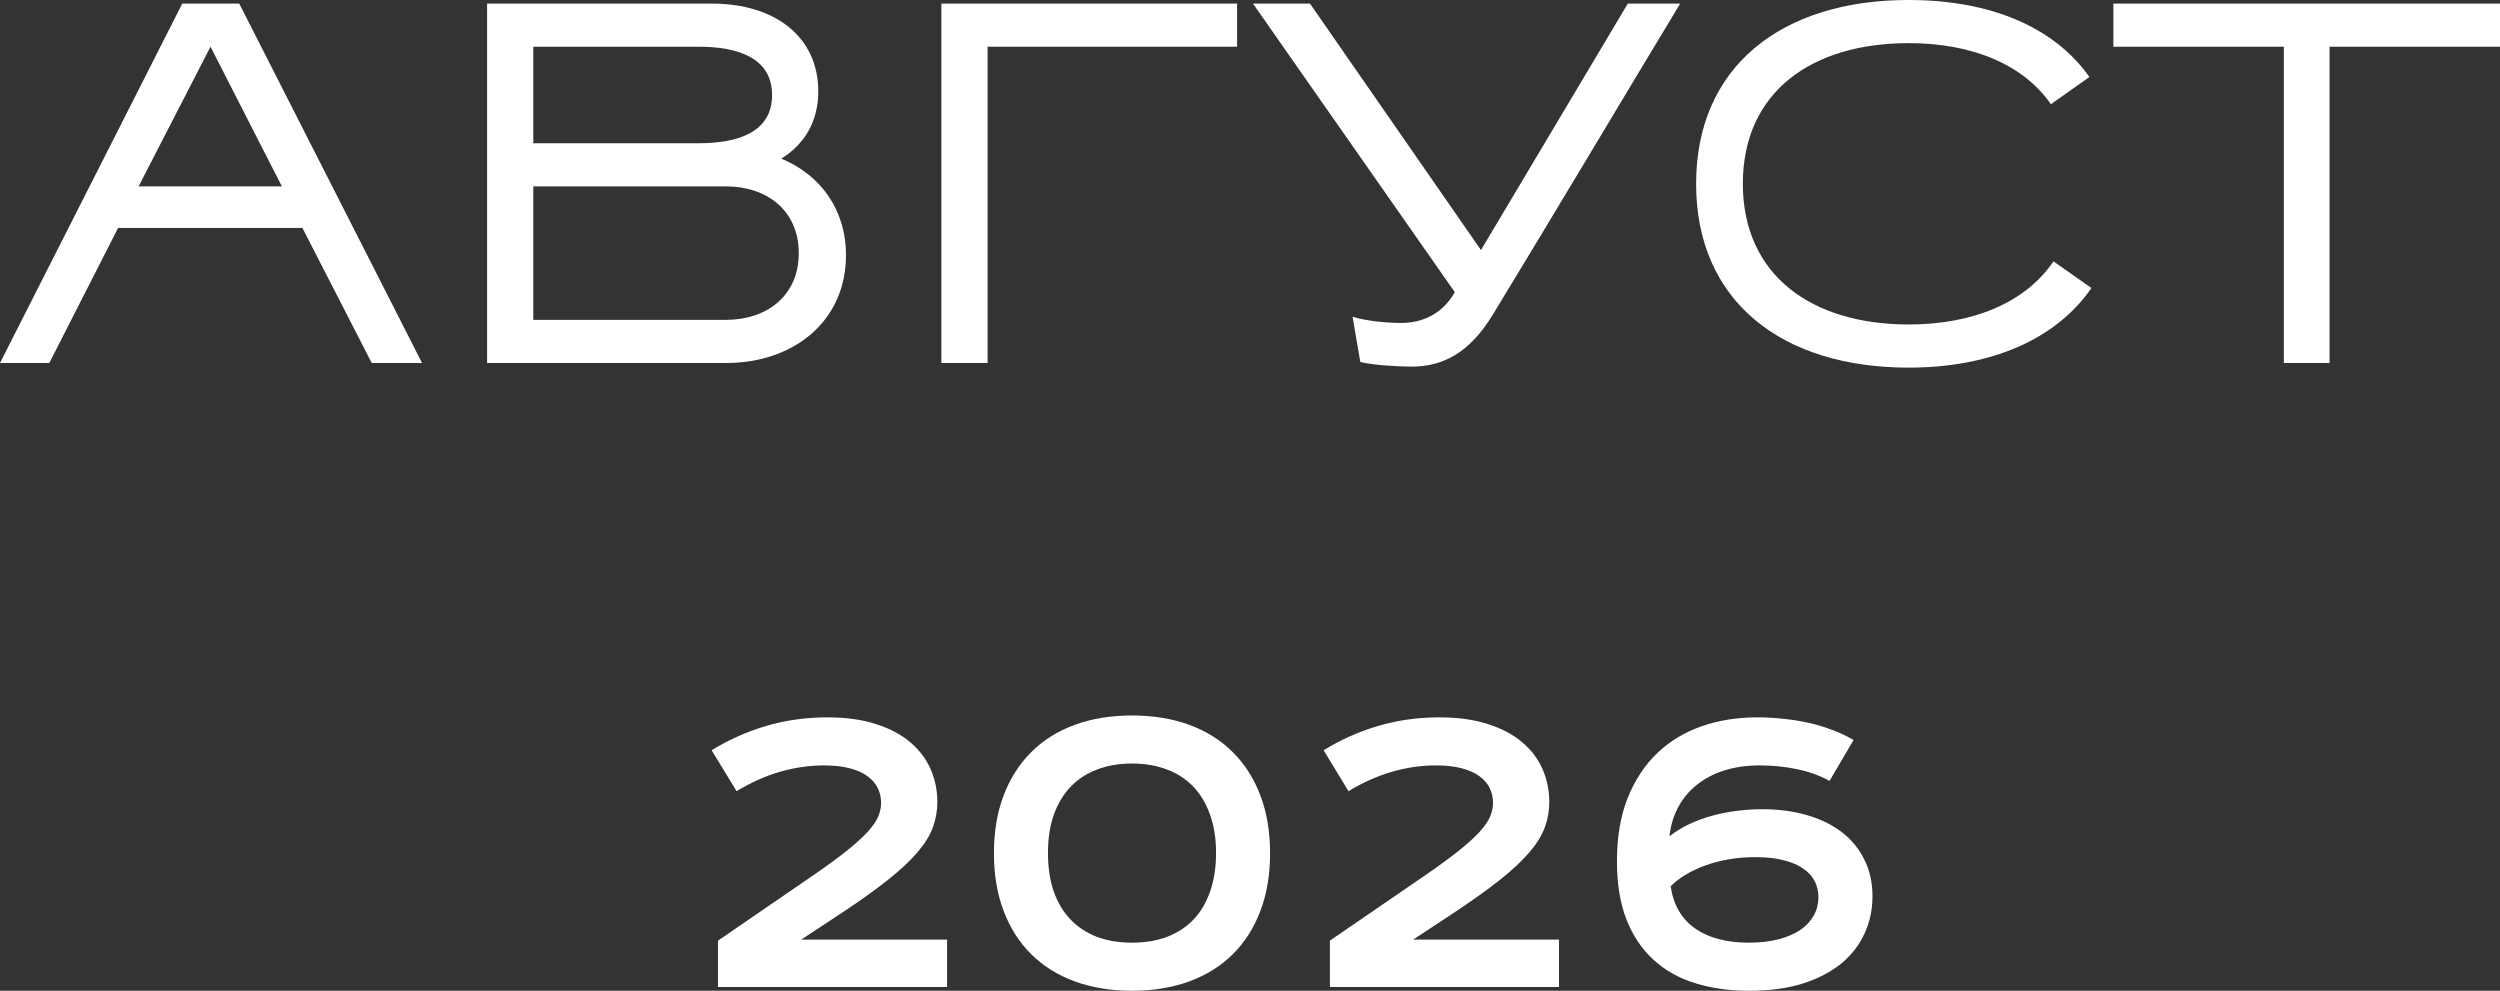
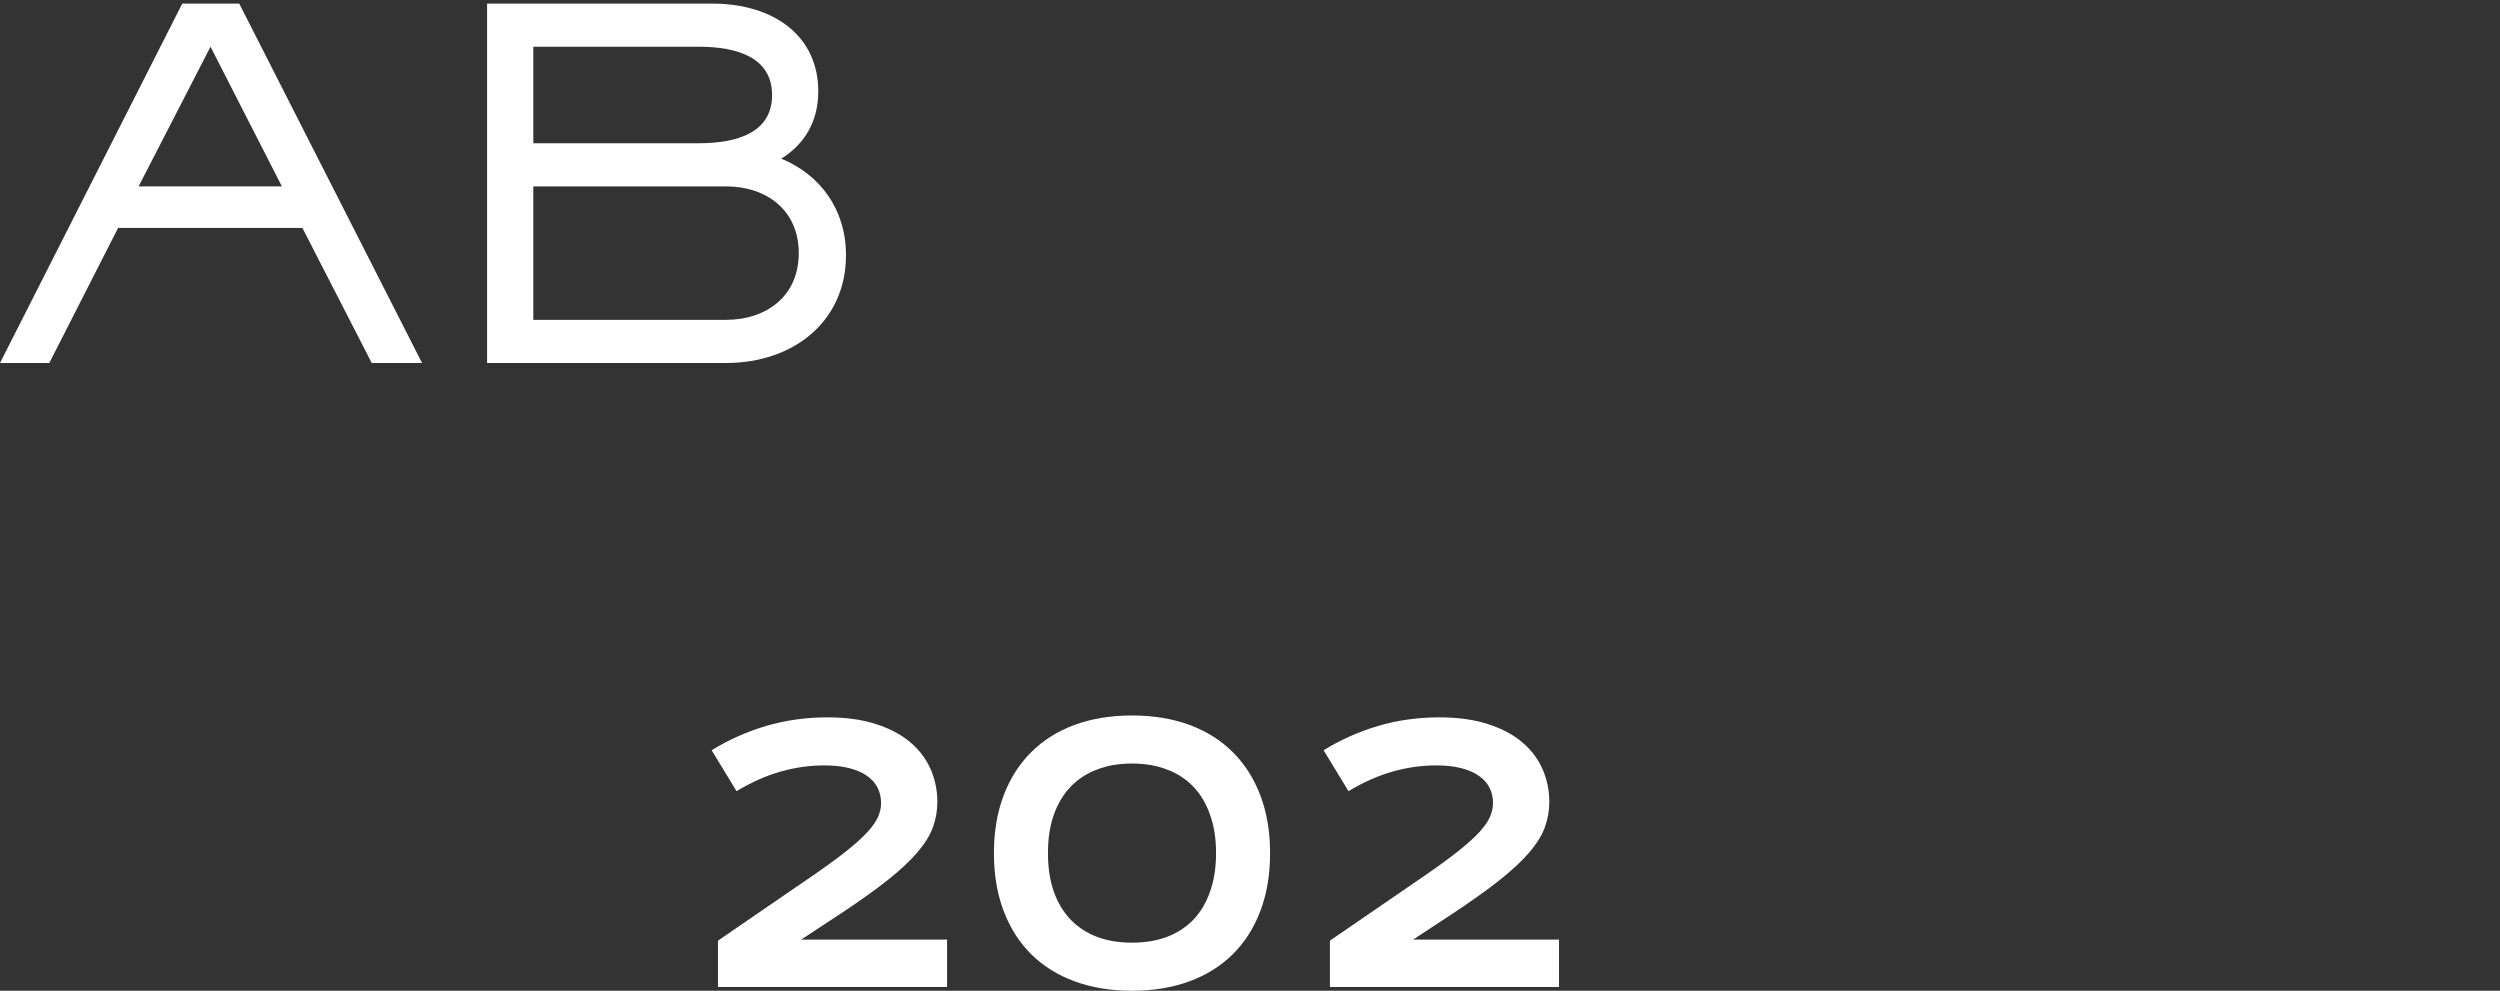
<svg xmlns="http://www.w3.org/2000/svg" viewBox="0 0 88.14 34.93" fill="none">
  <rect x="0" y="0" width="88.14" height="34.93" fill="#333333" stroke="none" />
  <path d="M25.313 33.163L28.624 30.892C29.121 30.551 29.528 30.255 29.844 30.002C30.16 29.75 30.409 29.526 30.589 29.329C30.769 29.129 30.894 28.949 30.962 28.788C31.03 28.628 31.064 28.468 31.064 28.308C31.064 28.123 31.026 27.951 30.95 27.791C30.874 27.63 30.754 27.49 30.589 27.37C30.429 27.25 30.221 27.156 29.964 27.088C29.712 27.019 29.409 26.985 29.057 26.985C28.544 26.985 28.033 27.058 27.524 27.202C27.015 27.346 26.497 27.576 25.968 27.893L25.09 26.451C25.679 26.086 26.316 25.801 27.001 25.597C27.691 25.393 28.414 25.291 29.171 25.291C29.832 25.291 30.405 25.371 30.89 25.531C31.378 25.687 31.781 25.902 32.098 26.174C32.418 26.447 32.656 26.763 32.813 27.124C32.969 27.484 33.047 27.867 33.047 28.271C33.047 28.584 32.995 28.882 32.891 29.167C32.787 29.451 32.604 29.746 32.344 30.05C32.084 30.355 31.731 30.683 31.286 31.036C30.846 31.384 30.289 31.781 29.616 32.226L28.245 33.127H33.39V34.798H25.313V33.163Z" fill="white" />
  <path d="M35.042 30.08C35.042 29.323 35.156 28.644 35.385 28.043C35.613 27.442 35.938 26.933 36.358 26.517C36.779 26.096 37.29 25.775 37.891 25.555C38.492 25.335 39.165 25.225 39.91 25.225C40.655 25.225 41.328 25.335 41.929 25.555C42.53 25.775 43.041 26.096 43.462 26.517C43.882 26.933 44.207 27.442 44.435 28.043C44.664 28.644 44.778 29.323 44.778 30.08C44.778 30.838 44.664 31.517 44.435 32.118C44.207 32.719 43.882 33.227 43.462 33.644C43.041 34.061 42.53 34.379 41.929 34.6C41.328 34.82 40.655 34.93 39.91 34.93C39.165 34.93 38.492 34.82 37.891 34.6C37.29 34.379 36.779 34.061 36.358 33.644C35.938 33.227 35.613 32.719 35.385 32.118C35.156 31.517 35.042 30.838 35.042 30.08ZM36.947 30.074C36.947 30.587 37.015 31.04 37.152 31.433C37.292 31.825 37.49 32.156 37.747 32.424C38.003 32.689 38.314 32.891 38.678 33.031C39.043 33.167 39.453 33.235 39.91 33.235C40.367 33.235 40.777 33.167 41.142 33.031C41.507 32.891 41.817 32.689 42.074 32.424C42.33 32.156 42.526 31.825 42.662 31.433C42.803 31.04 42.873 30.587 42.873 30.074C42.873 29.565 42.803 29.117 42.662 28.728C42.526 28.336 42.33 28.005 42.074 27.737C41.817 27.468 41.507 27.266 41.142 27.13C40.777 26.989 40.367 26.919 39.91 26.919C39.453 26.919 39.043 26.989 38.678 27.13C38.314 27.266 38.003 27.468 37.747 27.737C37.49 28.005 37.292 28.336 37.152 28.728C37.015 29.117 36.947 29.565 36.947 30.074Z" fill="white" />
  <path d="M46.887 33.163L50.198 30.892C50.695 30.551 51.102 30.255 51.418 30.002C51.735 29.75 51.983 29.526 52.164 29.329C52.344 29.129 52.468 28.949 52.536 28.788C52.604 28.628 52.638 28.468 52.638 28.308C52.638 28.123 52.6 27.951 52.524 27.791C52.448 27.63 52.328 27.49 52.164 27.37C52.003 27.25 51.795 27.156 51.539 27.088C51.286 27.019 50.984 26.985 50.631 26.985C50.119 26.985 49.608 27.058 49.099 27.202C48.59 27.346 48.071 27.576 47.542 27.893L46.665 26.451C47.254 26.086 47.891 25.801 48.576 25.597C49.265 25.393 49.988 25.291 50.745 25.291C51.406 25.291 51.979 25.371 52.464 25.531C52.953 25.687 53.355 25.902 53.672 26.174C53.993 26.447 54.231 26.763 54.387 27.124C54.543 27.484 54.622 27.867 54.622 28.271C54.622 28.584 54.569 28.882 54.465 29.167C54.361 29.451 54.179 29.746 53.919 30.05C53.658 30.355 53.306 30.683 52.861 31.036C52.42 31.384 51.863 31.781 51.19 32.226L49.82 33.127H54.964V34.798H46.887V33.163Z" fill="white" />
-   <path d="M57.007 30.363C57.007 29.51 57.134 28.766 57.386 28.133C57.642 27.496 57.991 26.967 58.432 26.547C58.876 26.126 59.399 25.811 60 25.603C60.601 25.395 61.25 25.291 61.947 25.291C62.24 25.291 62.536 25.307 62.837 25.339C63.141 25.367 63.44 25.413 63.732 25.477C64.025 25.541 64.307 25.625 64.58 25.729C64.856 25.83 65.113 25.95 65.349 26.09L64.502 27.532C64.325 27.432 64.137 27.348 63.936 27.28C63.74 27.208 63.536 27.152 63.323 27.112C63.111 27.068 62.897 27.035 62.681 27.015C62.464 26.995 62.252 26.985 62.044 26.985C61.579 26.985 61.158 27.045 60.781 27.166C60.409 27.286 60.086 27.456 59.814 27.677C59.541 27.897 59.323 28.161 59.159 28.47C58.999 28.774 58.899 29.113 58.858 29.485C59.067 29.321 59.297 29.179 59.549 29.059C59.802 28.939 60.068 28.84 60.349 28.764C60.633 28.684 60.924 28.626 61.22 28.59C61.521 28.55 61.821 28.53 62.121 28.53C62.707 28.53 63.237 28.6 63.714 28.74C64.195 28.88 64.606 29.083 64.946 29.347C65.287 29.612 65.549 29.934 65.733 30.315C65.922 30.691 66.016 31.12 66.016 31.601C66.016 32.074 65.922 32.512 65.733 32.917C65.549 33.322 65.275 33.674 64.91 33.975C64.545 34.271 64.093 34.506 63.552 34.678C63.011 34.846 62.384 34.93 61.671 34.93C60.978 34.93 60.345 34.842 59.772 34.666C59.199 34.489 58.708 34.215 58.3 33.842C57.891 33.47 57.572 32.997 57.344 32.424C57.12 31.847 57.007 31.16 57.007 30.363ZM58.901 31.246C58.997 31.903 59.285 32.4 59.766 32.737C60.247 33.069 60.878 33.235 61.659 33.235C62.052 33.235 62.4 33.195 62.705 33.115C63.009 33.035 63.265 32.925 63.474 32.785C63.682 32.64 63.84 32.47 63.948 32.274C64.057 32.078 64.111 31.863 64.111 31.631C64.111 31.435 64.069 31.25 63.985 31.078C63.901 30.906 63.768 30.758 63.588 30.633C63.412 30.505 63.183 30.405 62.903 30.333C62.622 30.257 62.284 30.219 61.887 30.219C61.555 30.219 61.24 30.245 60.944 30.297C60.647 30.349 60.373 30.421 60.12 30.513C59.868 30.605 59.638 30.713 59.429 30.838C59.225 30.962 59.049 31.098 58.901 31.246Z" fill="white" />
  <path d="M8.435 0.127L14.88 12.798H13.106L10.662 8.037H4.163L1.738 12.798H0L6.426 0.127H8.435ZM7.422 1.647L4.887 6.571H9.938L7.422 1.647Z" fill="white" />
  <path d="M29.826 8.997C29.826 11.314 27.998 12.798 25.59 12.798H17.173V0.127H25.102C27.31 0.127 28.849 1.285 28.849 3.222C28.849 4.29 28.36 5.087 27.546 5.593C28.903 6.155 29.826 7.367 29.826 8.997ZM28.161 8.924C28.161 7.422 27.039 6.571 25.59 6.571H18.802V11.277H25.59C27.039 11.277 28.161 10.427 28.161 8.924ZM27.22 3.349C27.22 2.045 26.025 1.647 24.631 1.647H18.802V5.05H24.631C26.007 5.05 27.22 4.67 27.22 3.349Z" fill="white" />
-   <path d="M43.615 1.647H34.818V12.798H33.189V0.127H43.615V1.647Z" fill="white" />
-   <path d="M44.175 0.127H46.185L52.213 8.816L57.39 0.127H59.236C57.028 3.783 54.856 7.44 52.629 11.096C51.814 12.436 50.873 12.925 49.769 12.925C49.135 12.925 48.303 12.852 47.959 12.762L47.687 11.169C48.104 11.295 48.755 11.386 49.407 11.386C50.24 11.386 50.909 10.988 51.29 10.3L44.175 0.127Z" fill="white" />
-   <path d="M73.664 2.715L72.306 3.675C71.329 2.263 69.519 1.521 67.292 1.521C63.871 1.521 61.446 3.24 61.446 6.48C61.446 9.703 63.871 11.44 67.292 11.44C69.573 11.44 71.42 10.662 72.397 9.214L73.736 10.155C72.488 11.965 70.189 12.961 67.292 12.961C62.803 12.961 59.798 10.608 59.798 6.48C59.798 2.353 62.803 0 67.292 0C70.152 0 72.415 0.941 73.664 2.715Z" fill="white" />
-   <path d="M88.14 1.647H82.13V12.798H80.519V1.647H74.509V0.127H88.14V1.647Z" fill="white" />
</svg>